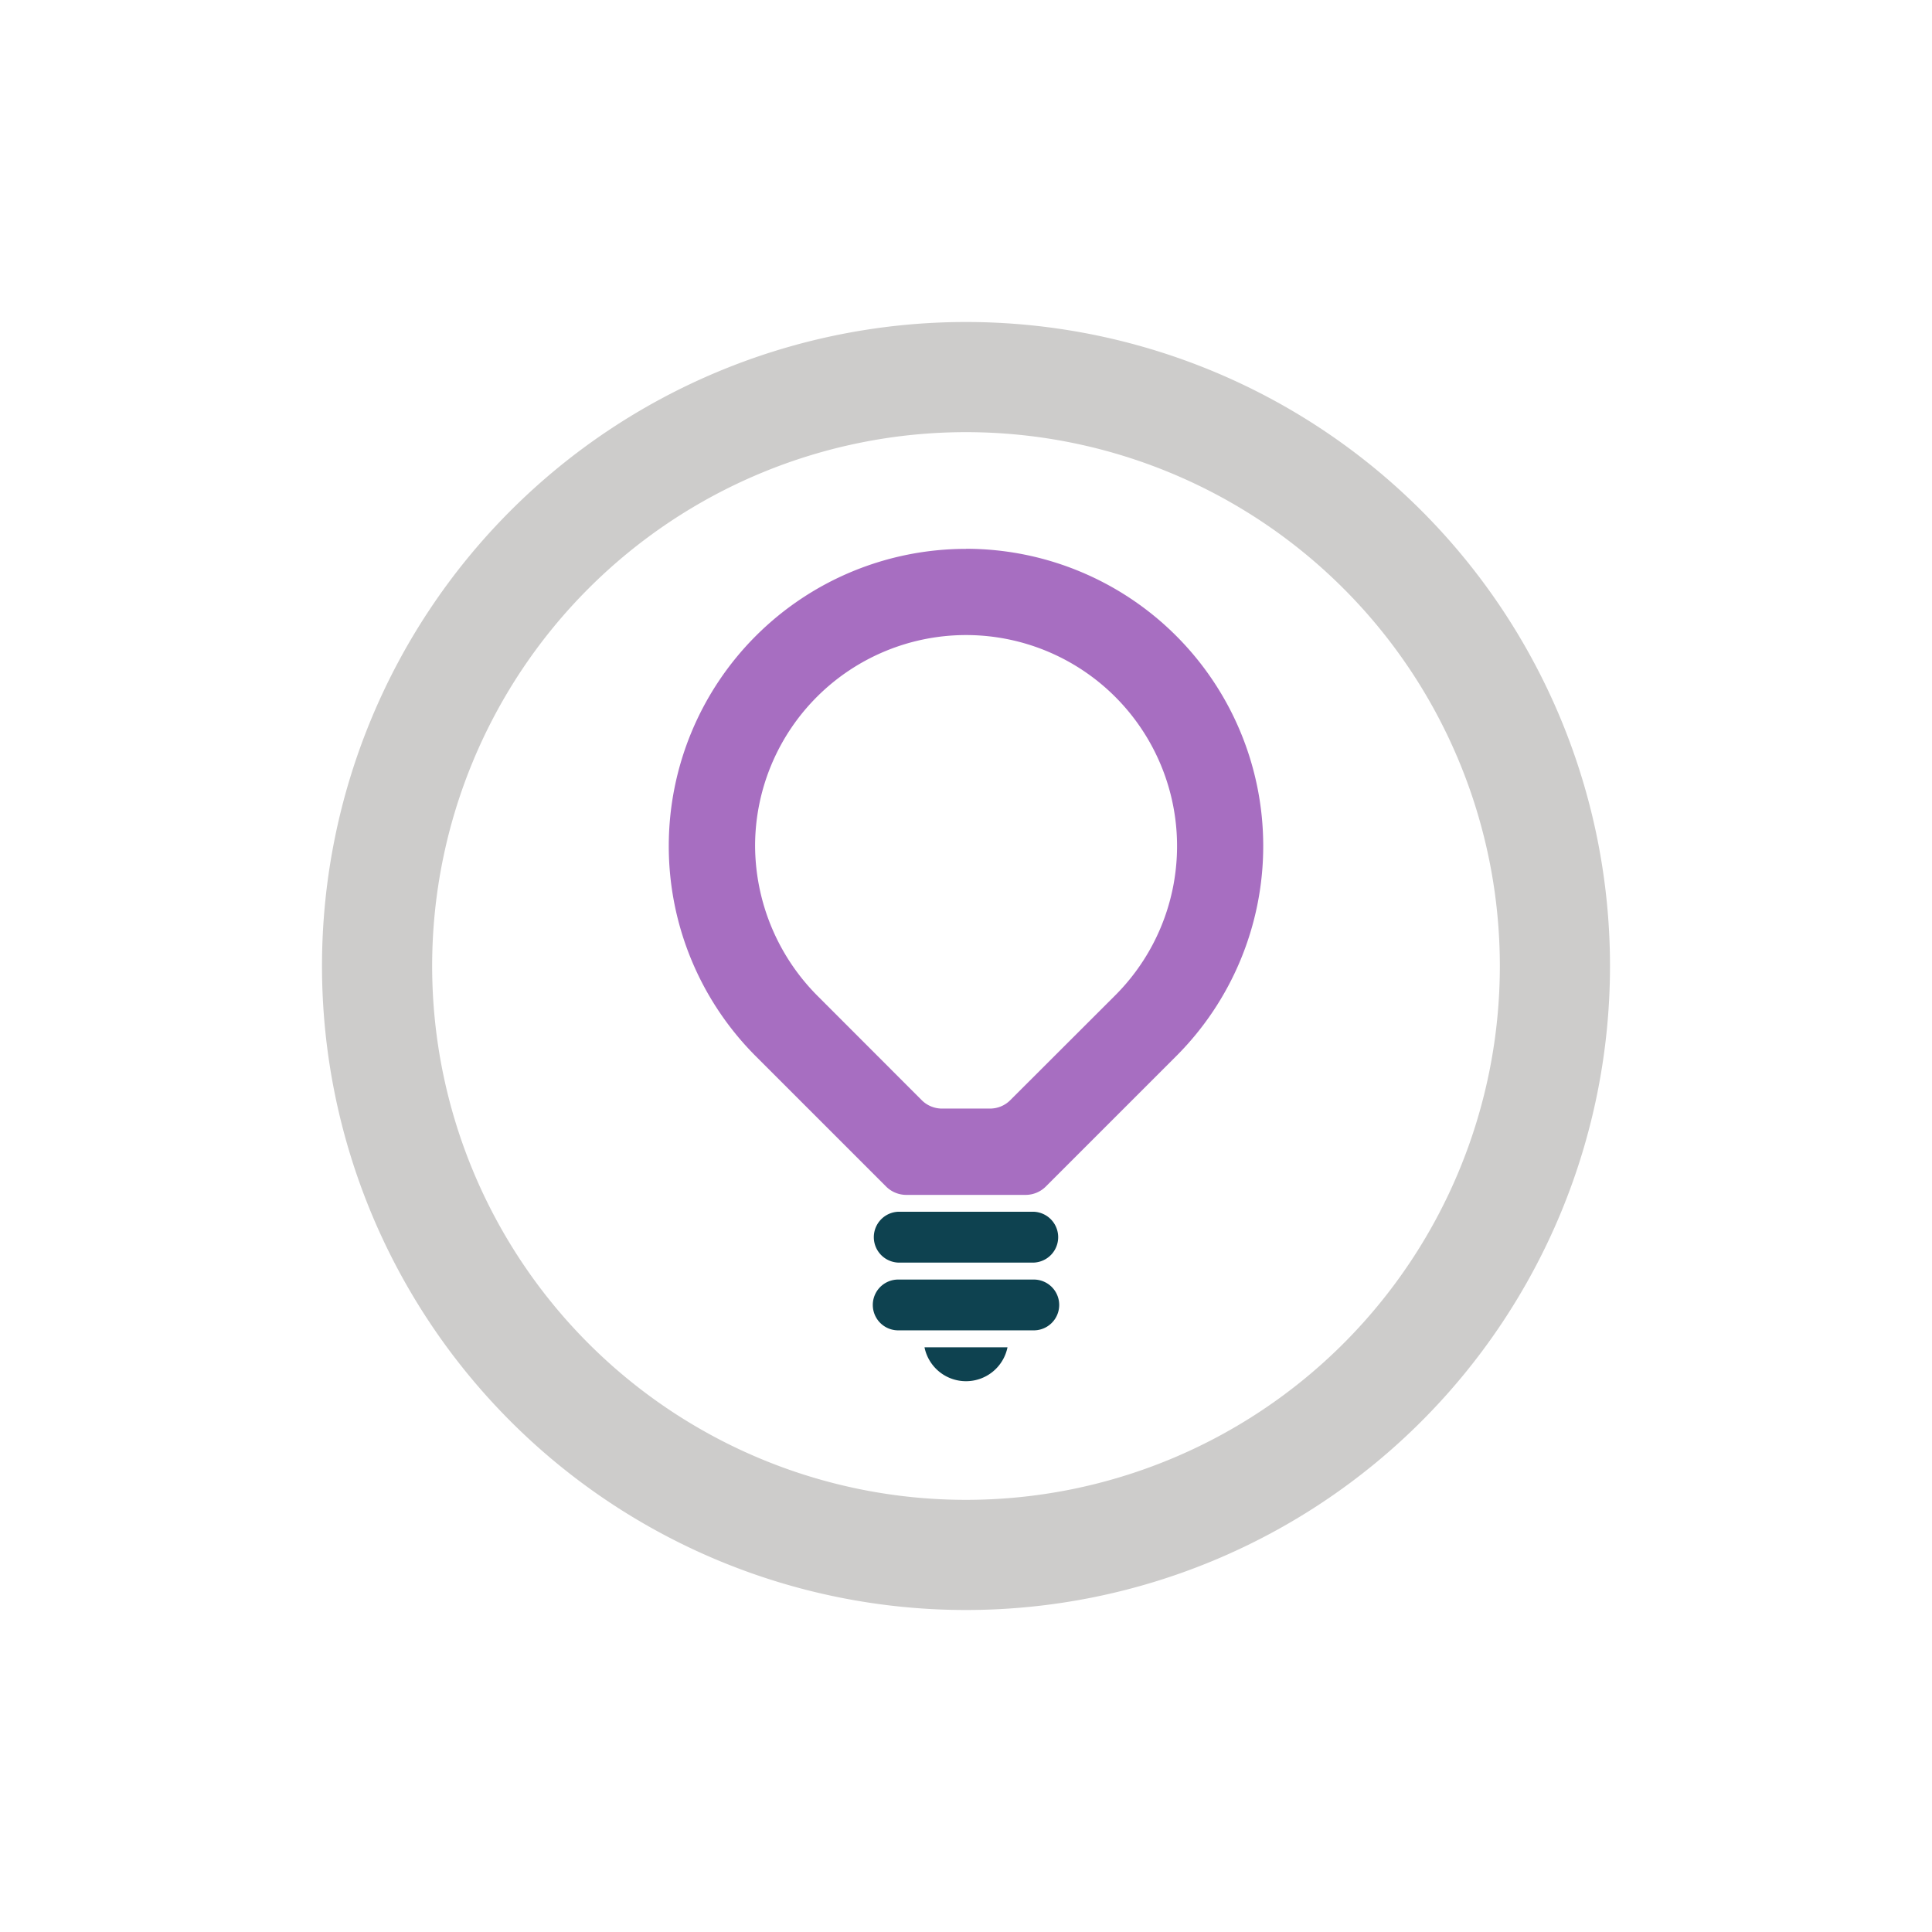
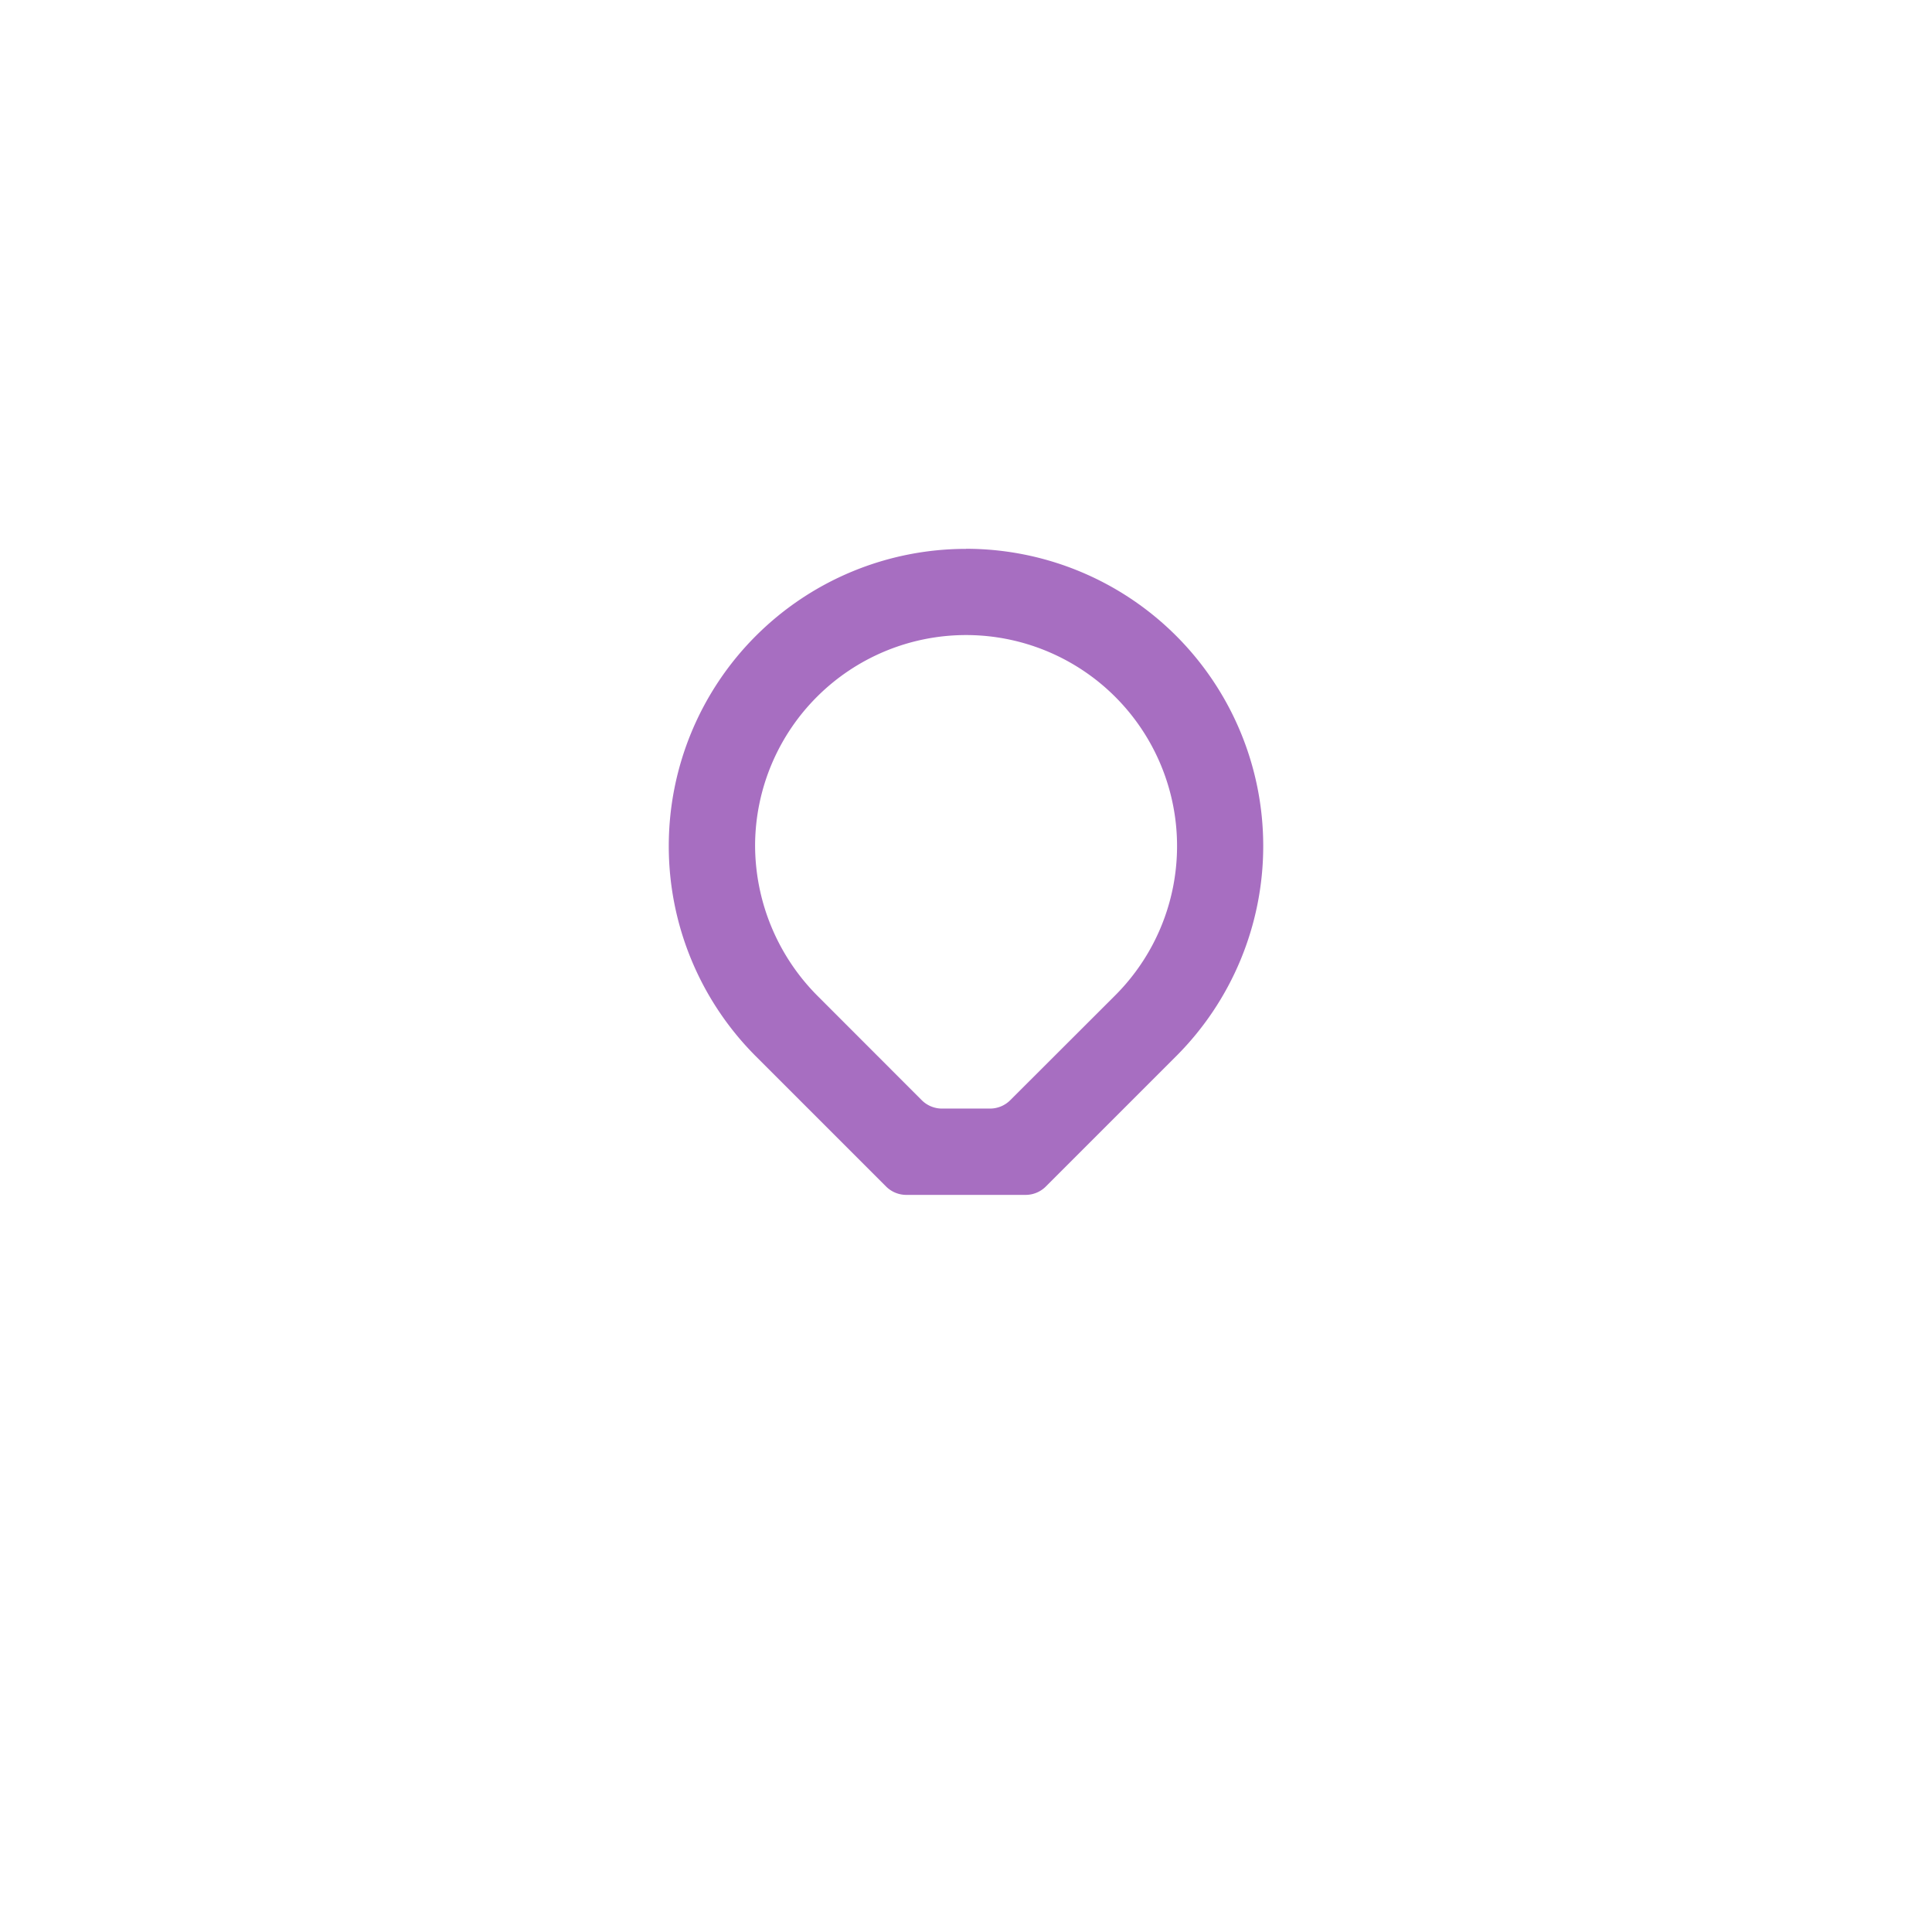
<svg xmlns="http://www.w3.org/2000/svg" id="ICON" viewBox="0 0 432 432">
  <defs>
    <style>.cls-1{fill:#cdcccb;}.cls-2{fill:#0e4250;}.cls-3{fill:#a76ec1;}</style>
  </defs>
-   <path class="cls-1" d="M360,216A144,144,0,1,0,216,360,144,144,0,0,0,360,216ZM96.63,216A119.37,119.37,0,1,1,216,335.37,119.37,119.37,0,0,1,96.63,216Z" />
-   <path class="cls-2" d="M231.16,286.11H200.84a5.68,5.68,0,1,0,0,11.36h30.32a5.68,5.68,0,1,0,0-11.36Z" />
-   <path class="cls-2" d="M200.84,282.32h30.32a5.69,5.69,0,0,0,0-11.37H200.84a5.69,5.69,0,0,0,0,11.37Z" />
-   <path class="cls-2" d="M216,308.84a9.46,9.46,0,0,0,9.28-7.58H206.72A9.46,9.46,0,0,0,216,308.84Z" />
  <path class="cls-3" d="M216,142a47.19,47.19,0,0,1,33.37,80.56L225.9,246a6.4,6.4,0,0,1-4.55,1.88h-10.7A6.4,6.4,0,0,1,206.1,246L183,222.88a47.78,47.78,0,0,1-14.16-34A47.19,47.19,0,0,1,216,142m0-19.27a66.46,66.46,0,0,0-47,113.45l29.11,29.11a6.41,6.41,0,0,0,4.55,1.89h26.66a6.41,6.41,0,0,0,4.55-1.89L263,236.16a66.46,66.46,0,0,0-47-113.45Z" />
</svg>